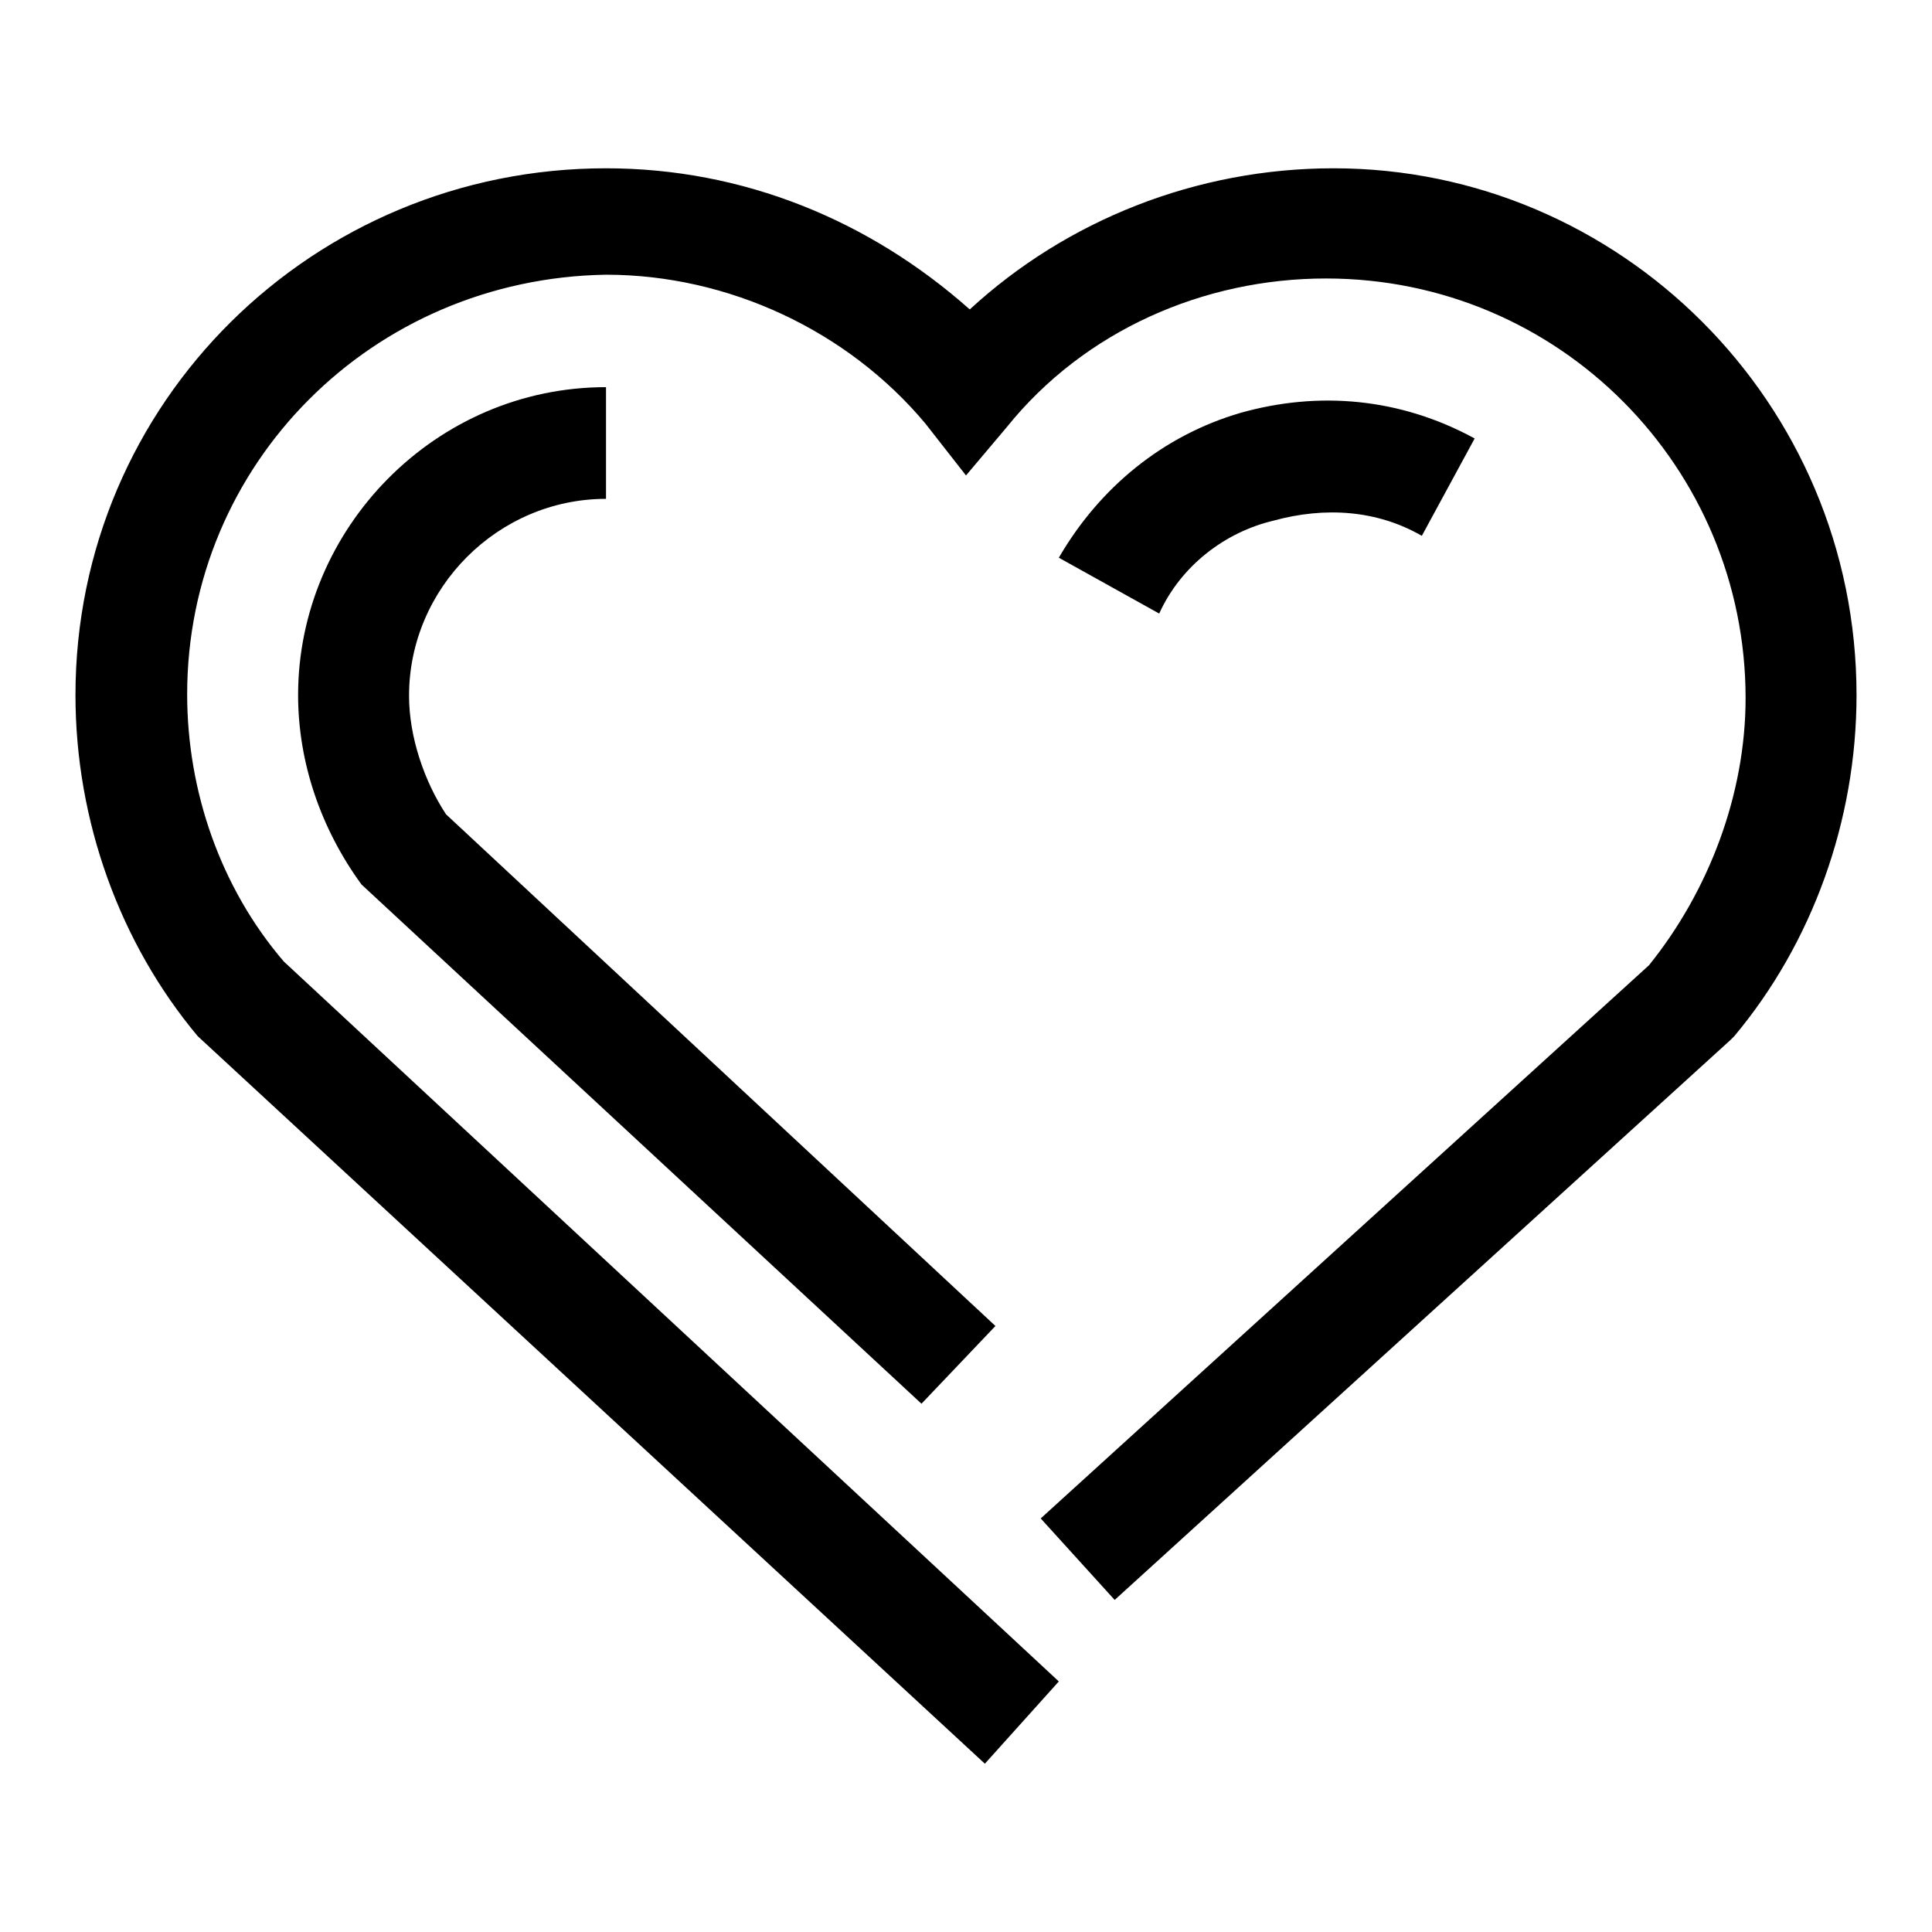
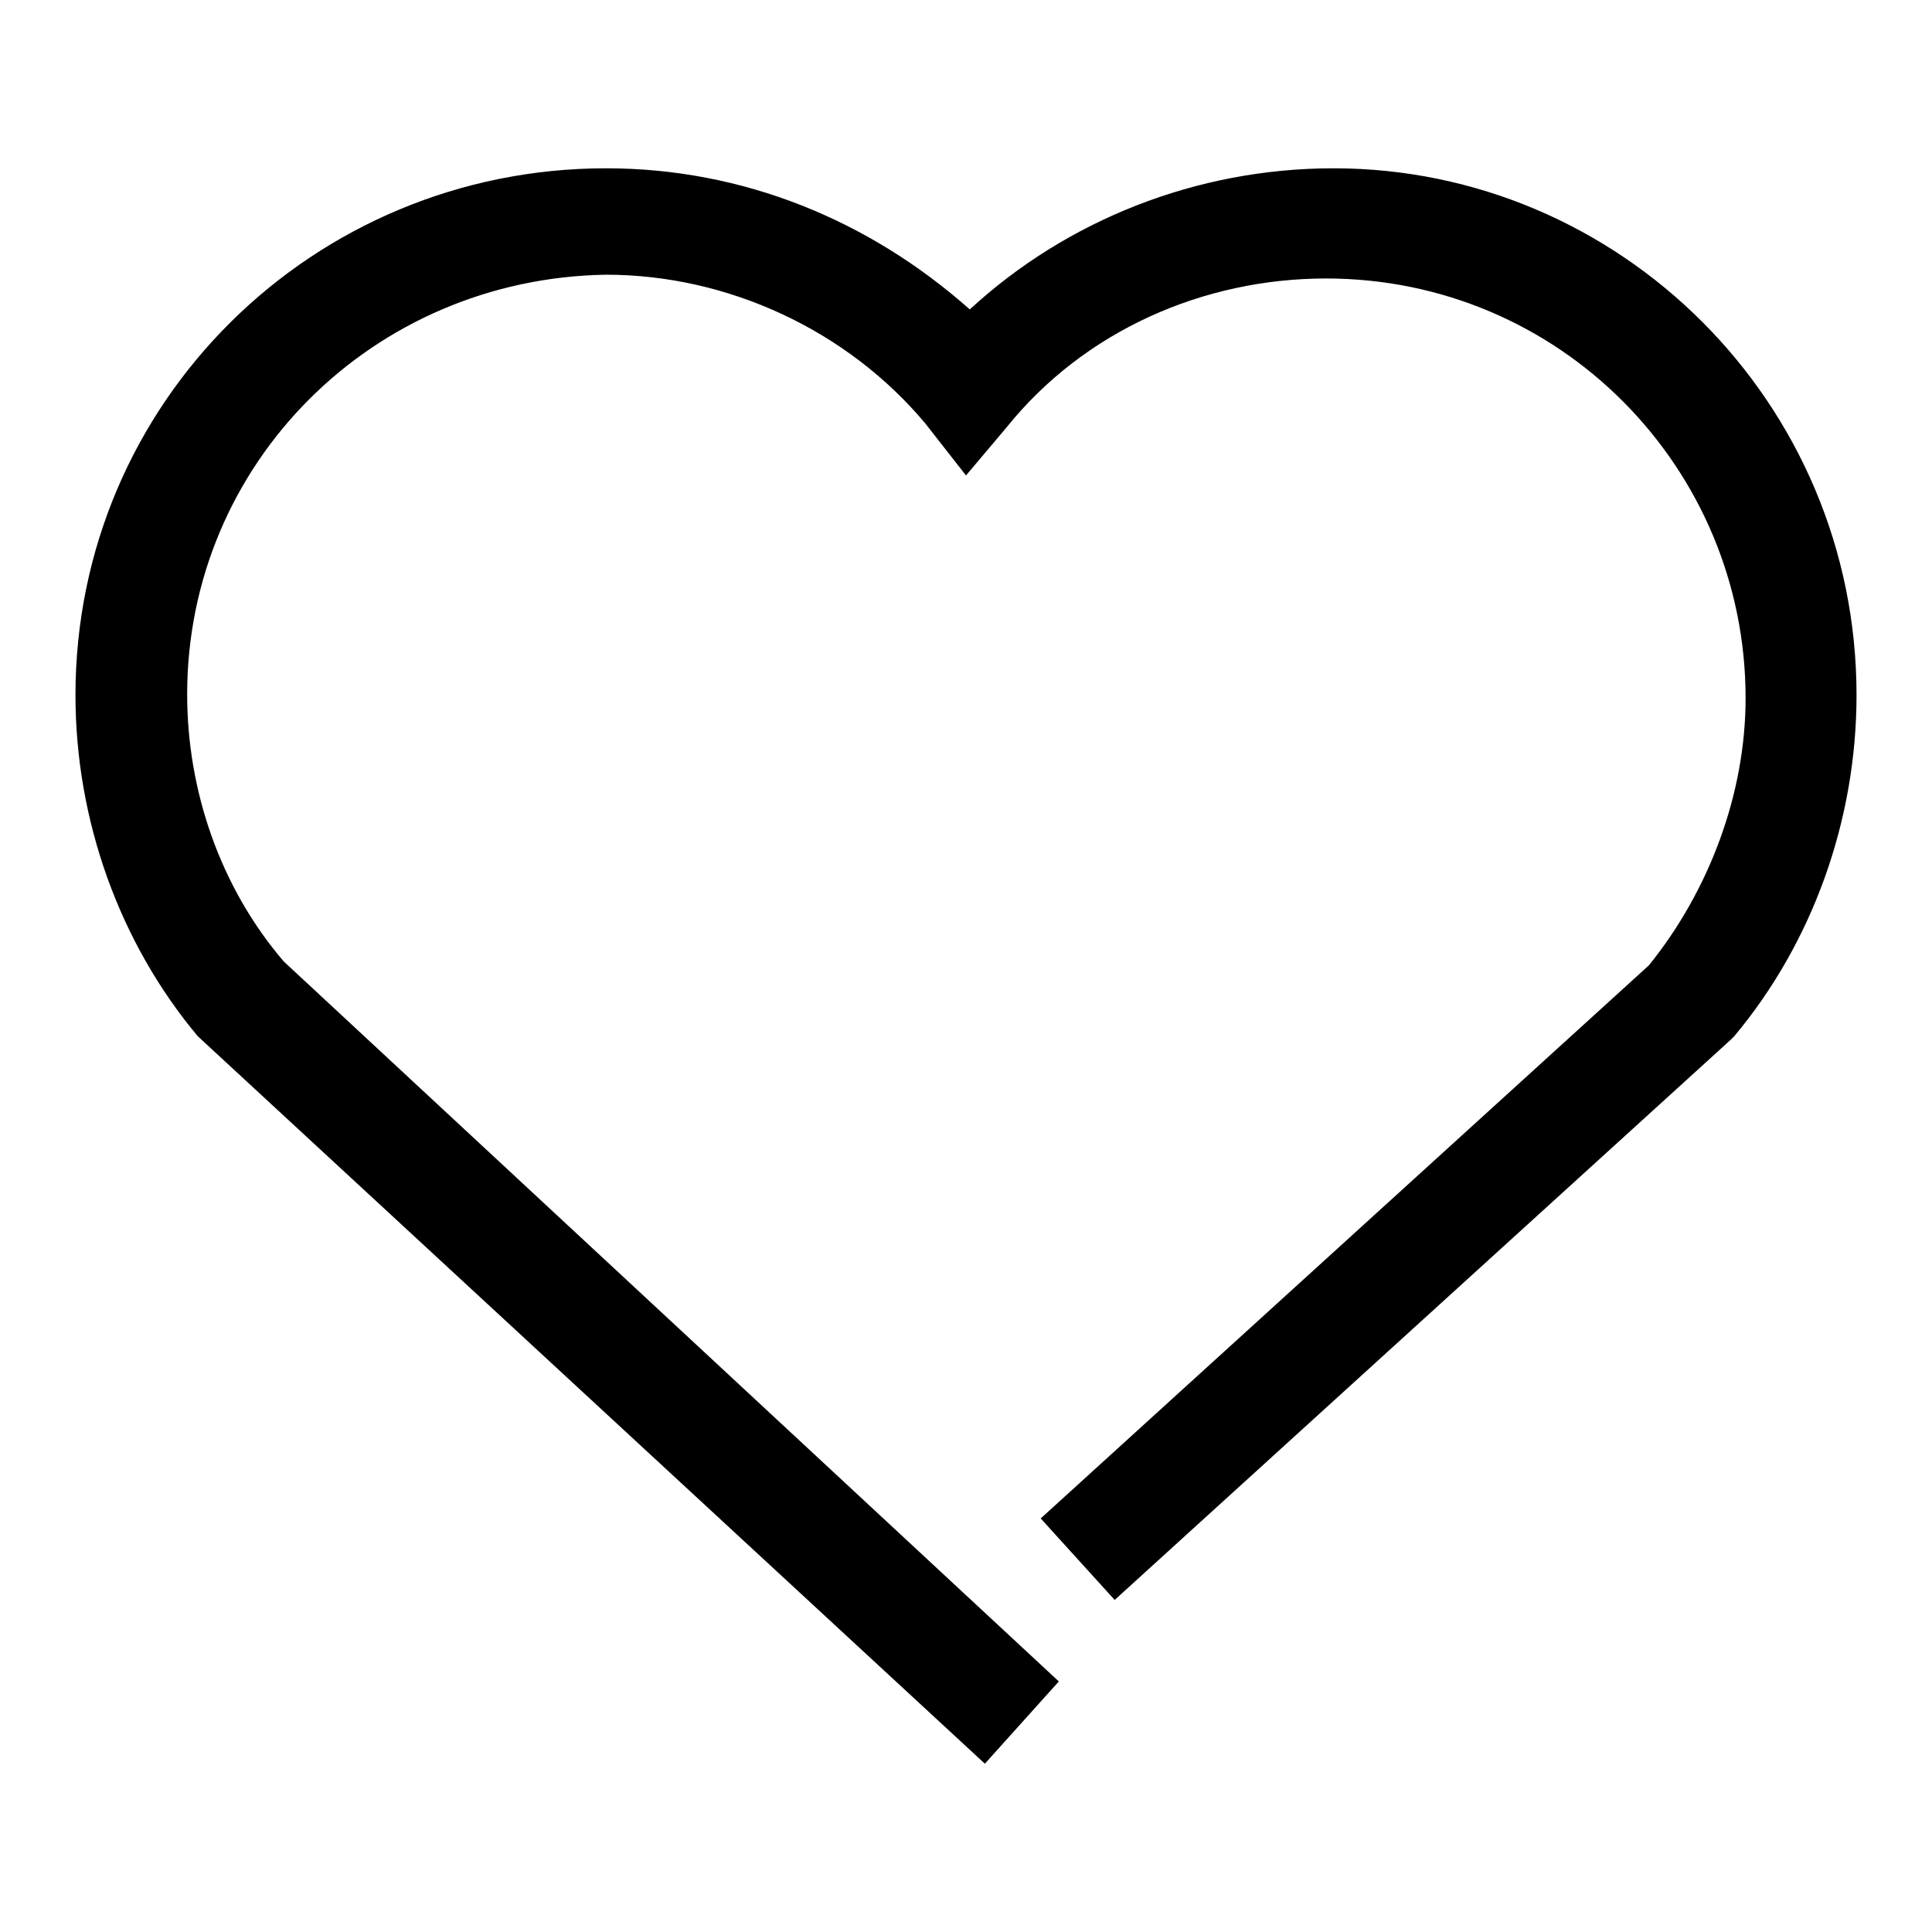
<svg xmlns="http://www.w3.org/2000/svg" version="1.1" x="0px" y="0px" viewBox="0 0 256 256" enable-background="new 0 0 256 256" xml:space="preserve">
  <g>
    <g>
      <path fill="#000000" d="M130.5,233.7L26.2,137.3C15.9,125,10,108.8,10,92.1c0-38.8,31.5-69.8,70.3-69.8c18.2,0,34.9,6.9,48.2,18.7c12.8-11.8,30-18.7,48.2-18.7c37.9,0,69.3,31,69.3,69.8c0,16.7-5.9,32.9-16.2,45.2l-0.5,0.5l-81.6,74.2l-9.8-10.8l80.6-73.3c7.9-9.8,12.8-22.6,12.8-35.4c0-30.5-24.6-55.6-55.6-55.6c-16.2,0-32,6.9-42.3,19.7l-5.4,6.4l-5.4-6.9c-10.3-12.3-26.1-19.7-42.3-19.7c-31,0.5-55.5,25.1-55.5,55.6c0,12.8,4.4,25.6,12.8,35.4l102.7,95.4L130.5,233.7z" />
-       <path fill="#000000" d="M122.1,186l-74.2-68.8c-5.4-7.4-8.4-16.2-8.4-25.1c0-22.1,18.2-40.8,40.8-40.8v14.8c-14.3,0-26.1,11.8-26.1,26.1c0,5.4,2,11.3,4.9,15.7l72.8,67.8L122.1,186z M153.6,81.3l-13.3-7.4c5.4-9.3,13.8-16.2,24.1-19.2c10.3-2.9,21.1-2,31,3.4L188.4,71c-5.9-3.4-12.8-3.9-19.7-2C162.4,70.5,156.5,74.9,153.6,81.3z" />
    </g>
  </g>
</svg>